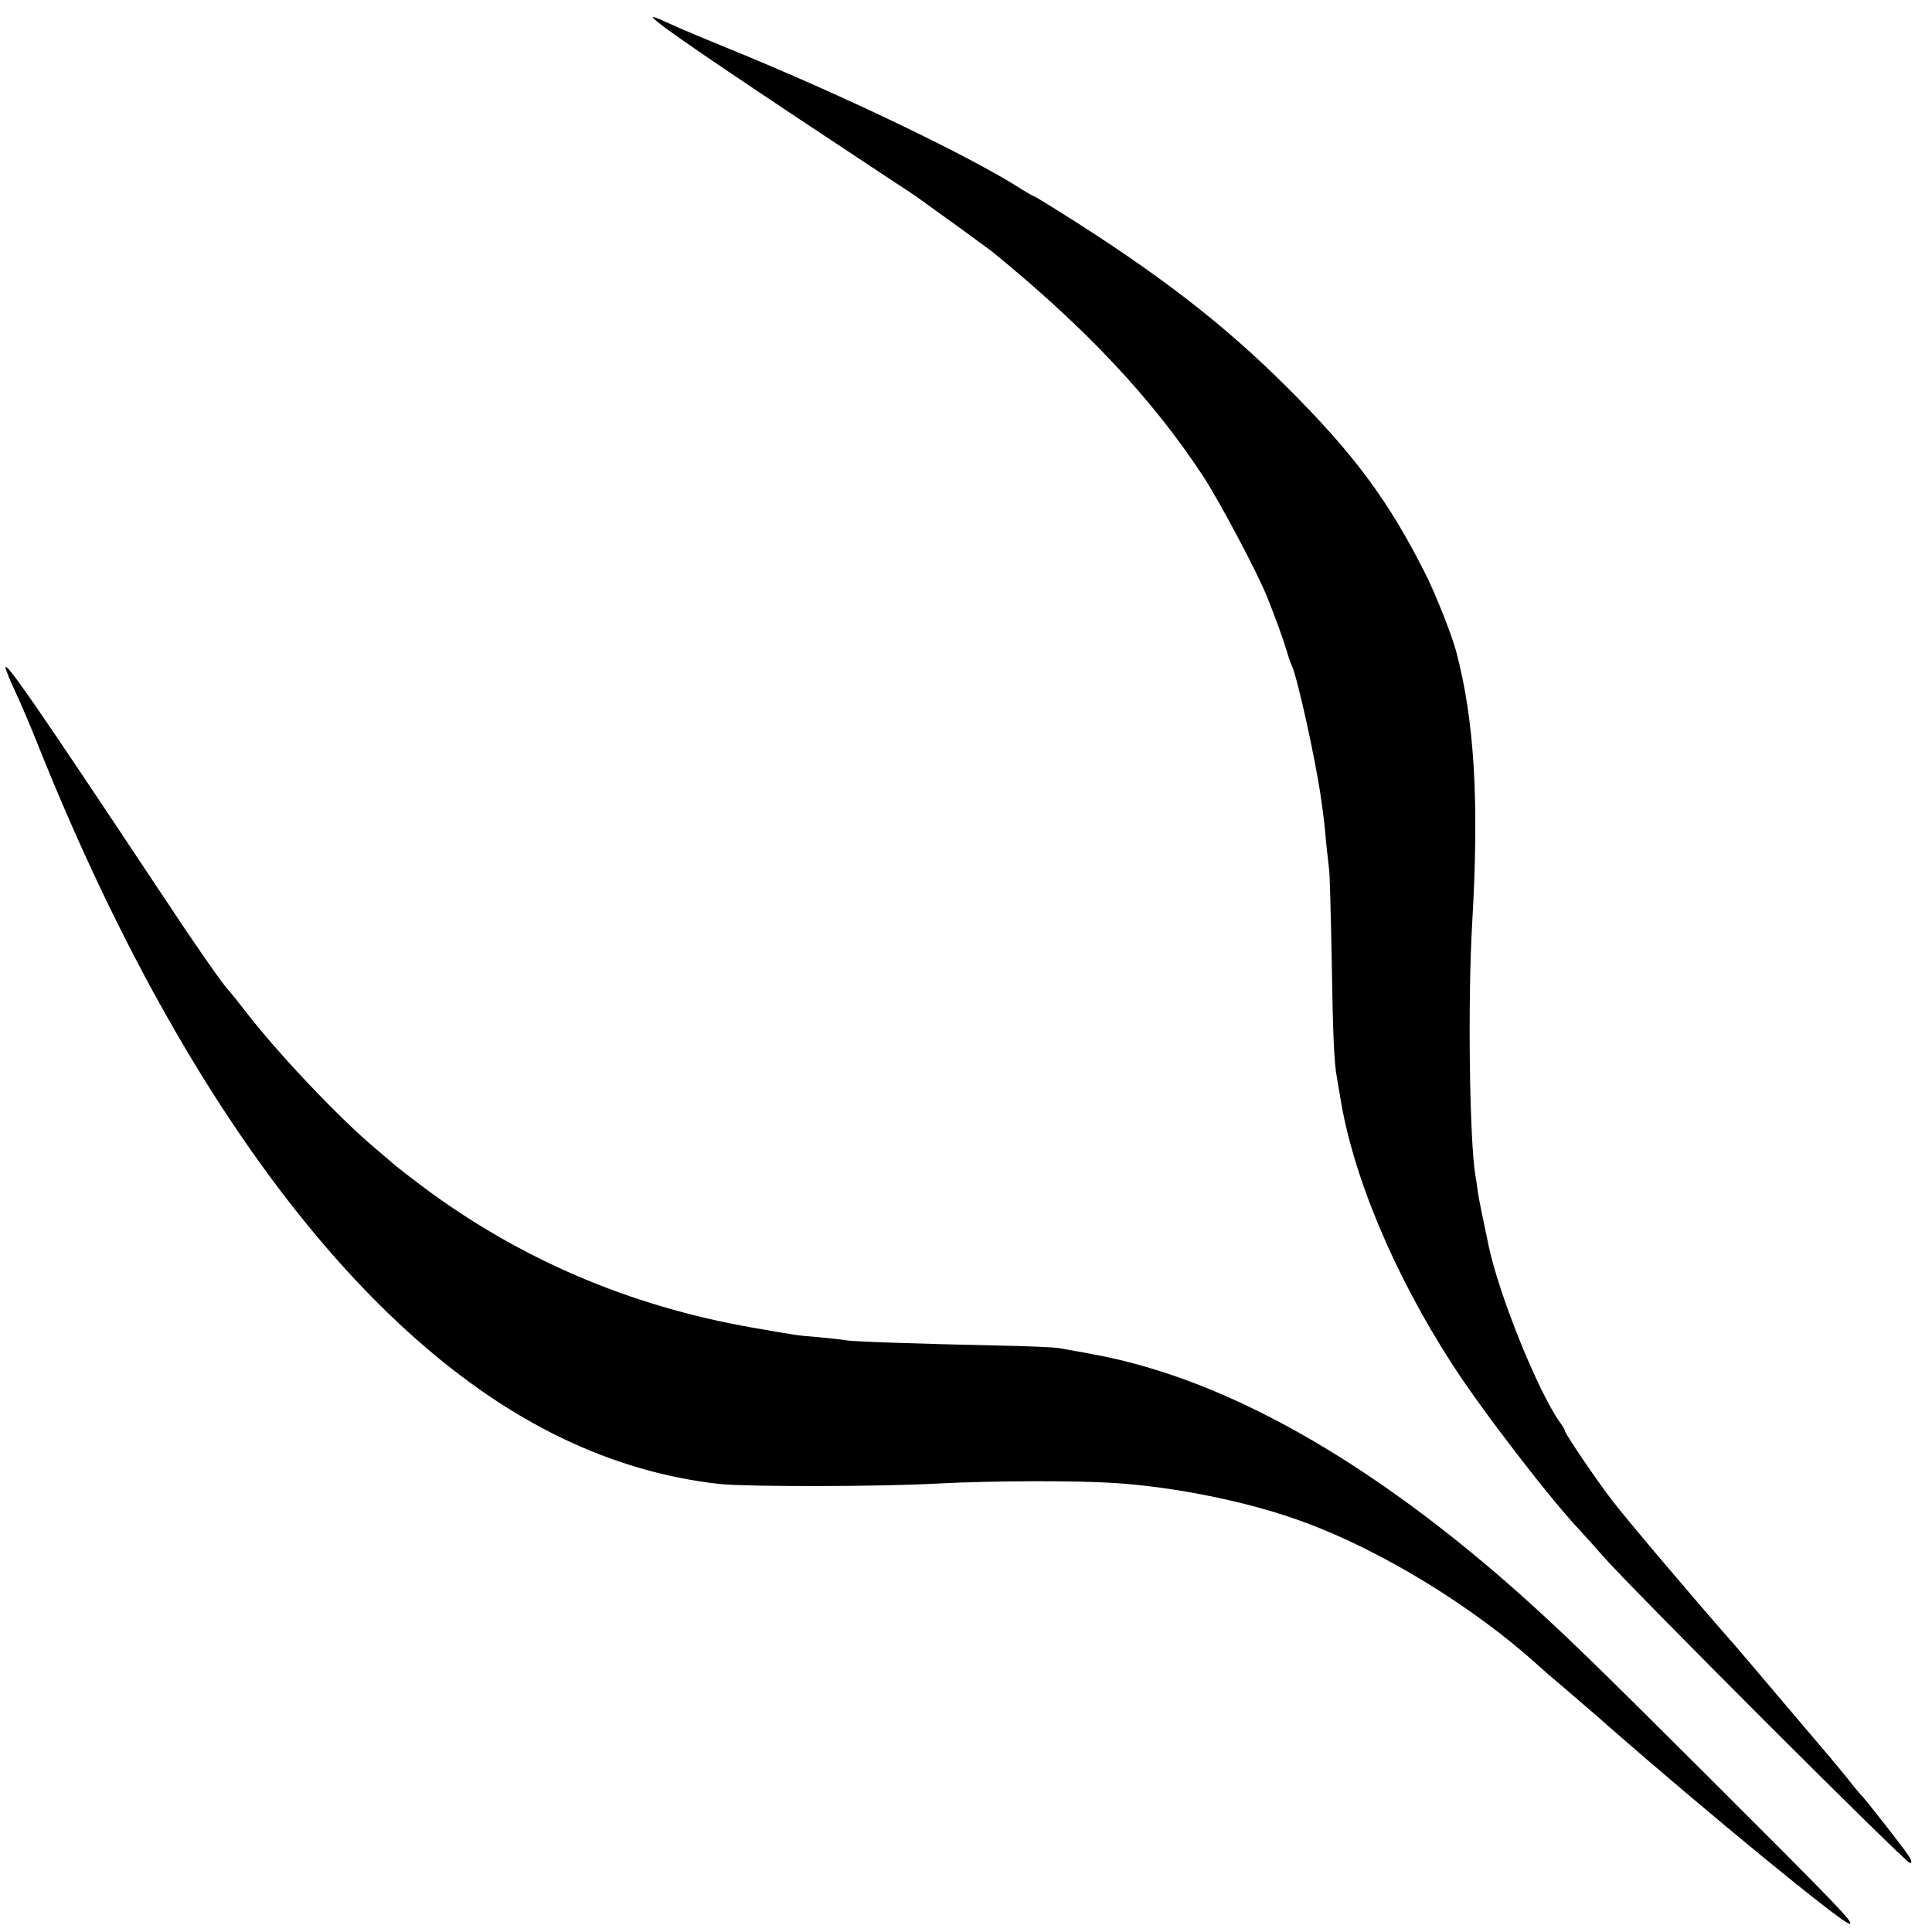
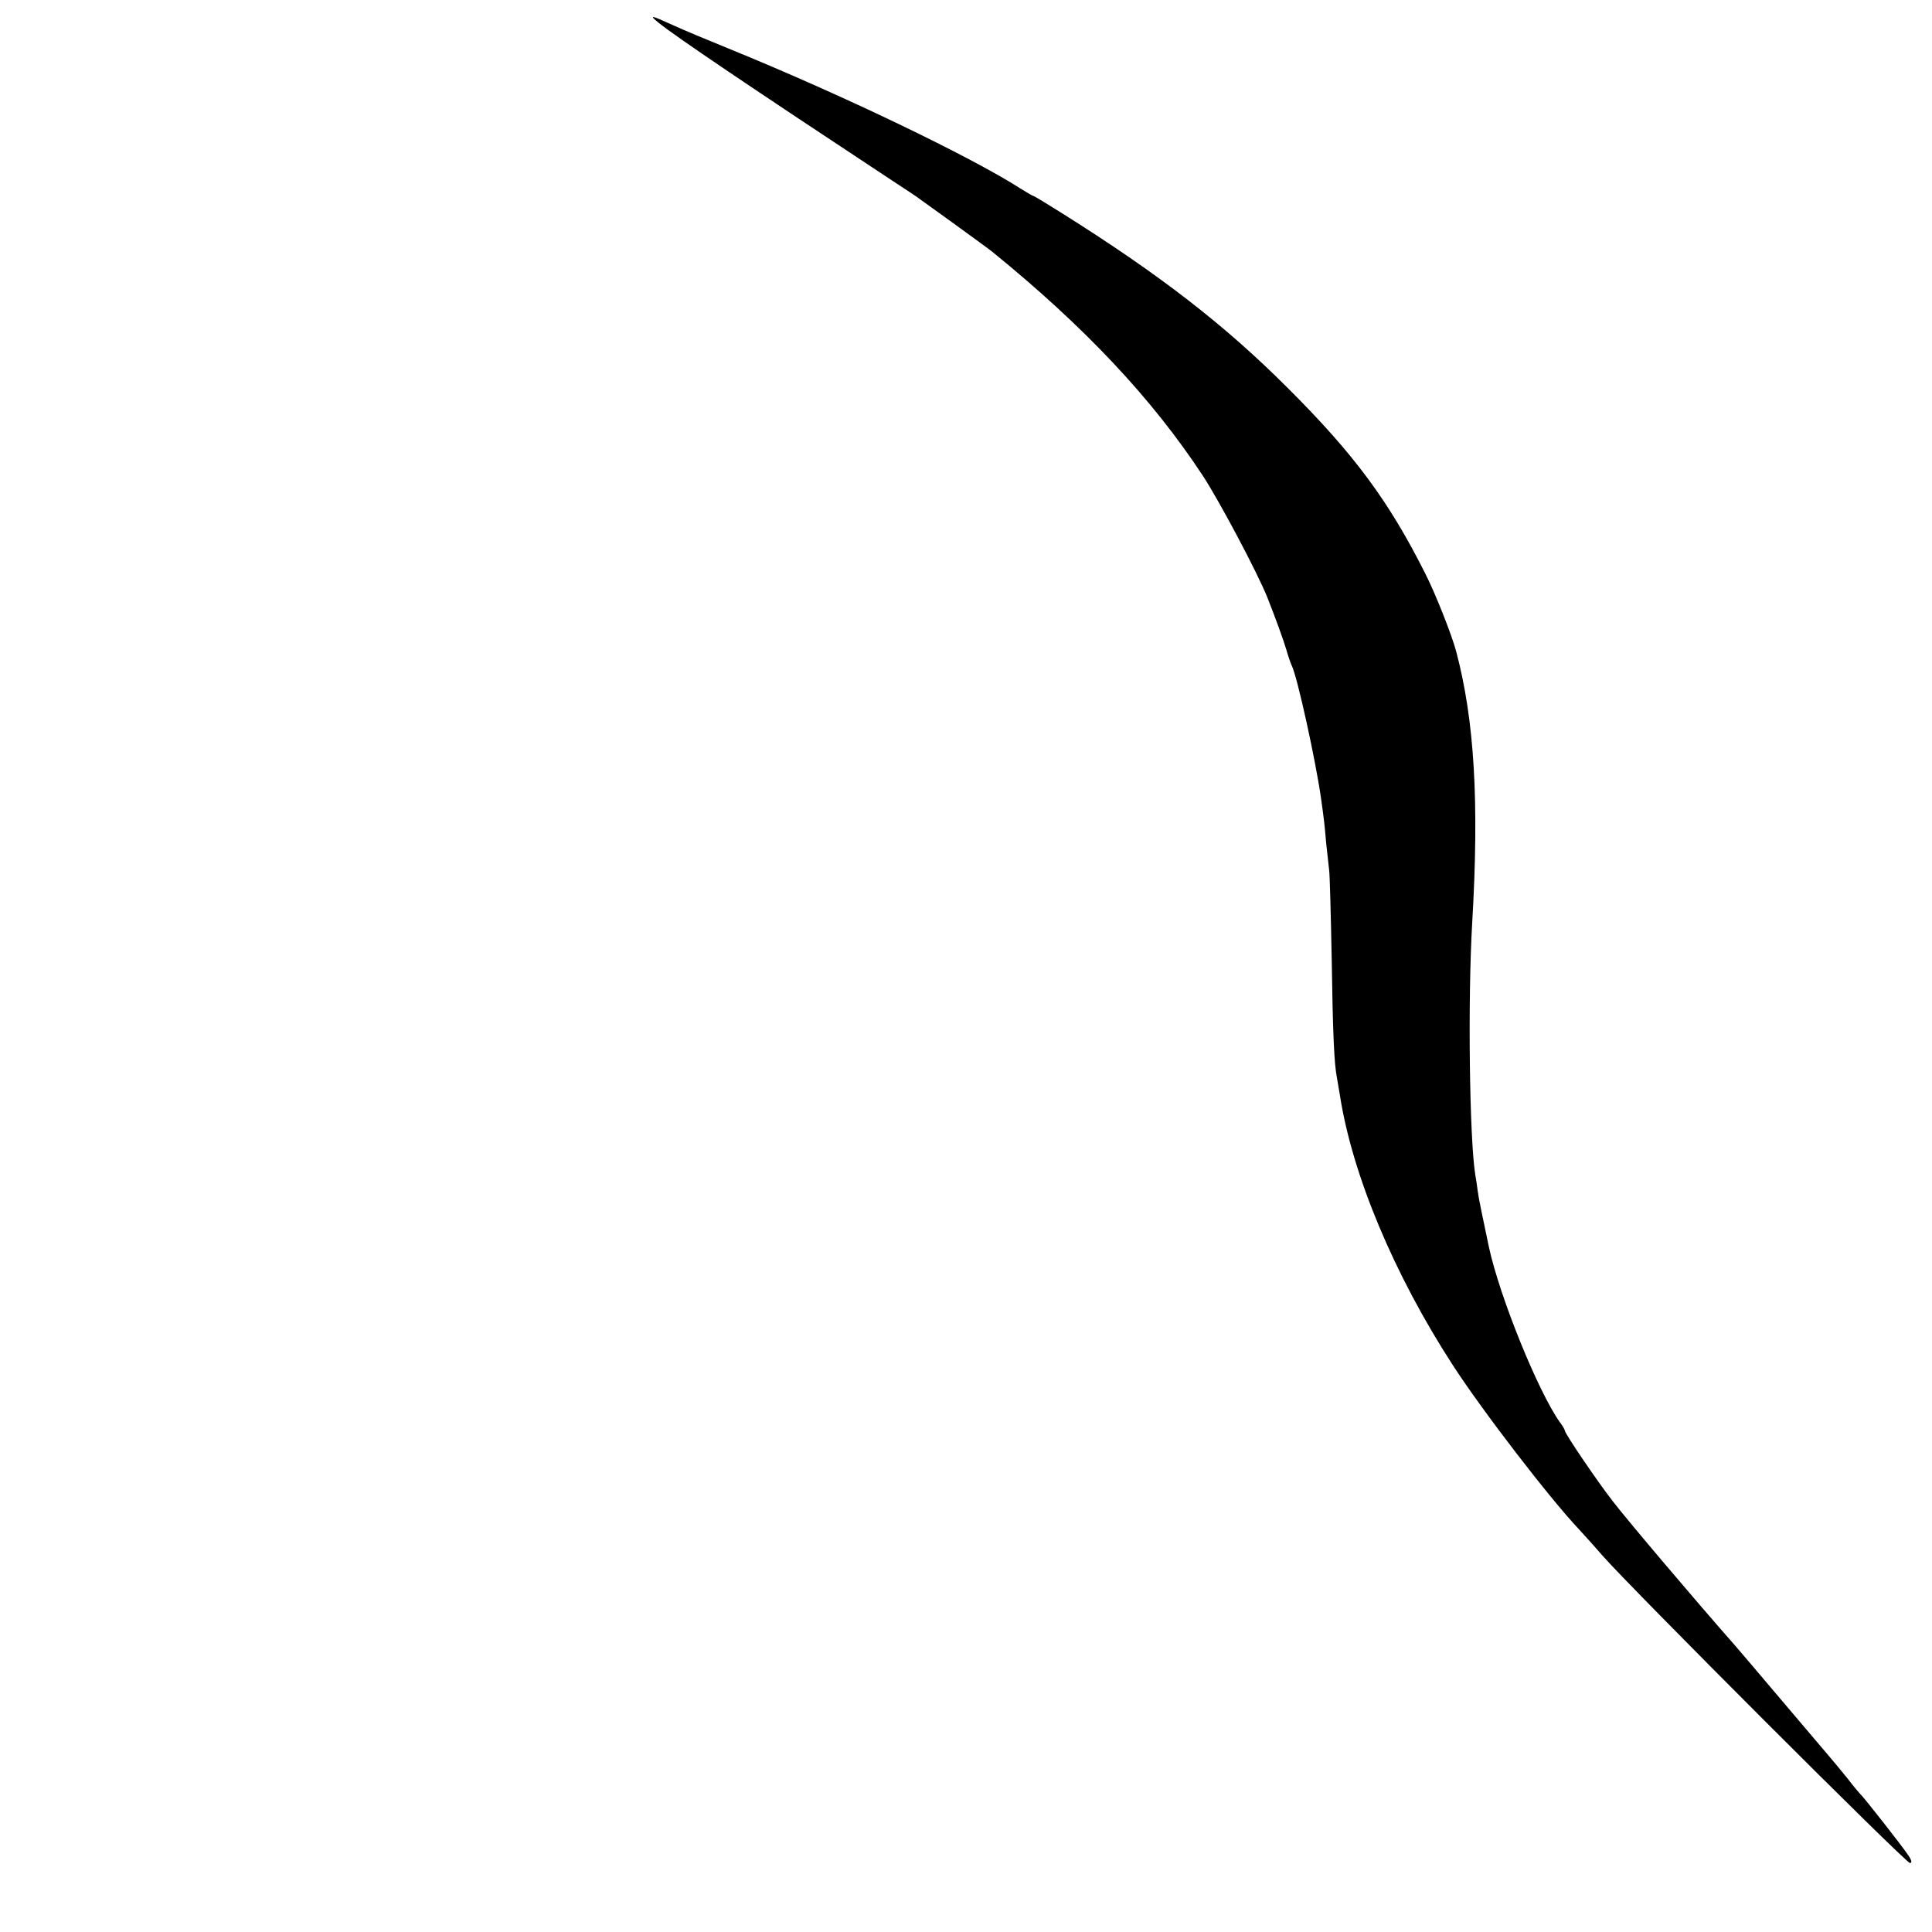
<svg xmlns="http://www.w3.org/2000/svg" version="1.0" width="700pt" height="700pt" viewBox="0 0 700 700" preserveAspectRatio="xMidYMid meet">
  <g transform="translate(0,700) scale(0.1,-0.1)" fill="#000000" stroke="none">
    <path d="M2387 6917 c59 -48 333 -233 833 -563 58 -38 110 -72 115 -77 6 -4 62 -45 125 -90 63 -46 124 -90 135 -99 337 -274 580 -533 764 -813 61 -94 197 -350 233 -440 30 -76 57 -150 69 -190 6 -22 15 -47 19 -56 20 -39 86 -340 106 -479 11 -79 13 -94 19 -165 4 -38 9 -83 11 -100 2 -16 6 -160 9 -320 4 -270 9 -381 19 -430 2 -11 7 -40 11 -65 45 -287 195 -646 408 -975 108 -167 353 -485 457 -595 8 -9 47 -51 85 -95 104 -119 1100 -1115 1115 -1115 8 0 7 9 -6 28 -18 28 -163 213 -174 222 -3 3 -24 27 -45 55 -22 27 -50 61 -62 75 -12 14 -90 106 -174 205 -84 99 -160 189 -170 200 -148 168 -392 456 -445 525 -57 73 -174 246 -174 256 0 3 -8 18 -19 32 -79 112 -217 453 -256 632 -24 114 -38 180 -41 205 -2 17 -6 44 -9 60 -21 136 -27 634 -11 910 26 442 8 736 -58 985 -16 60 -75 209 -111 280 -132 263 -258 434 -500 675 -228 228 -463 410 -818 633 -54 34 -100 62 -103 62 -2 0 -21 11 -42 24 -181 117 -652 343 -1062 510 -74 30 -165 68 -202 85 -81 37 -88 38 -51 8z" />
-     <path d="M20 4581 c0 -6 16 -46 36 -88 20 -43 58 -132 84 -198 511 -1276 1179 -2160 1893 -2504 186 -90 381 -147 577 -168 98 -10 579 -10 790 2 195 10 495 11 635 2 223 -14 494 -69 690 -142 281 -103 616 -308 849 -520 6 -6 58 -51 116 -100 58 -50 119 -102 135 -117 361 -316 851 -718 876 -718 20 0 -41 63 -521 542 -416 415 -524 519 -674 653 -475 423 -937 703 -1359 824 -95 27 -147 38 -307 66 -19 4 -123 8 -230 10 -276 6 -522 14 -545 19 -11 2 -55 7 -97 11 -86 7 -76 6 -243 35 -446 78 -846 250 -1198 514 -50 38 -94 72 -97 75 -3 3 -34 30 -70 60 -130 109 -352 343 -470 496 -30 39 -57 72 -60 75 -20 19 -123 167 -267 385 -430 647 -543 811 -543 786z" />
  </g>
</svg>